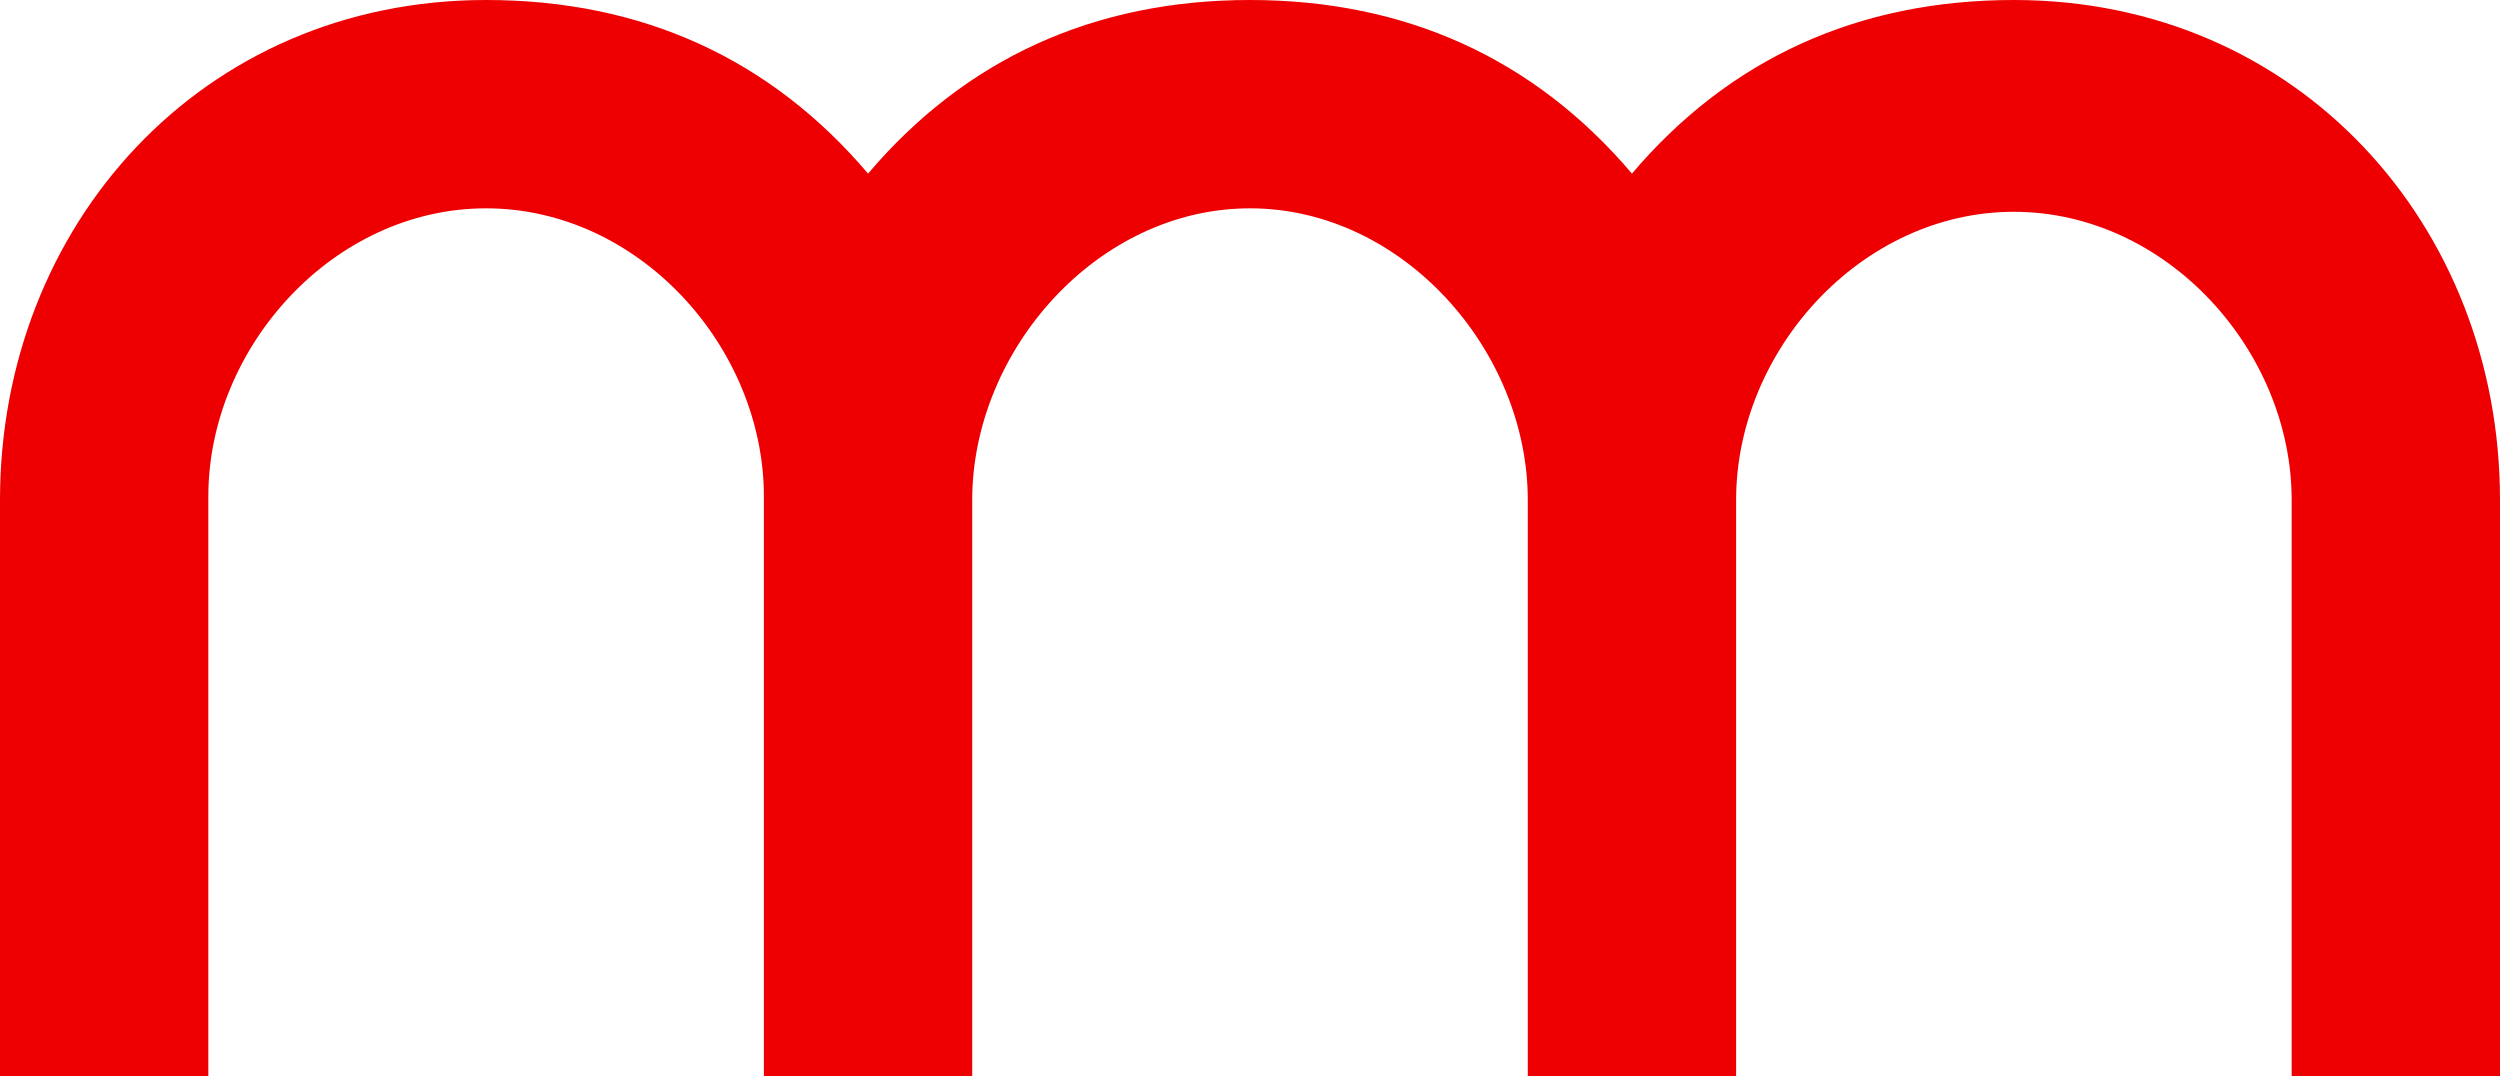
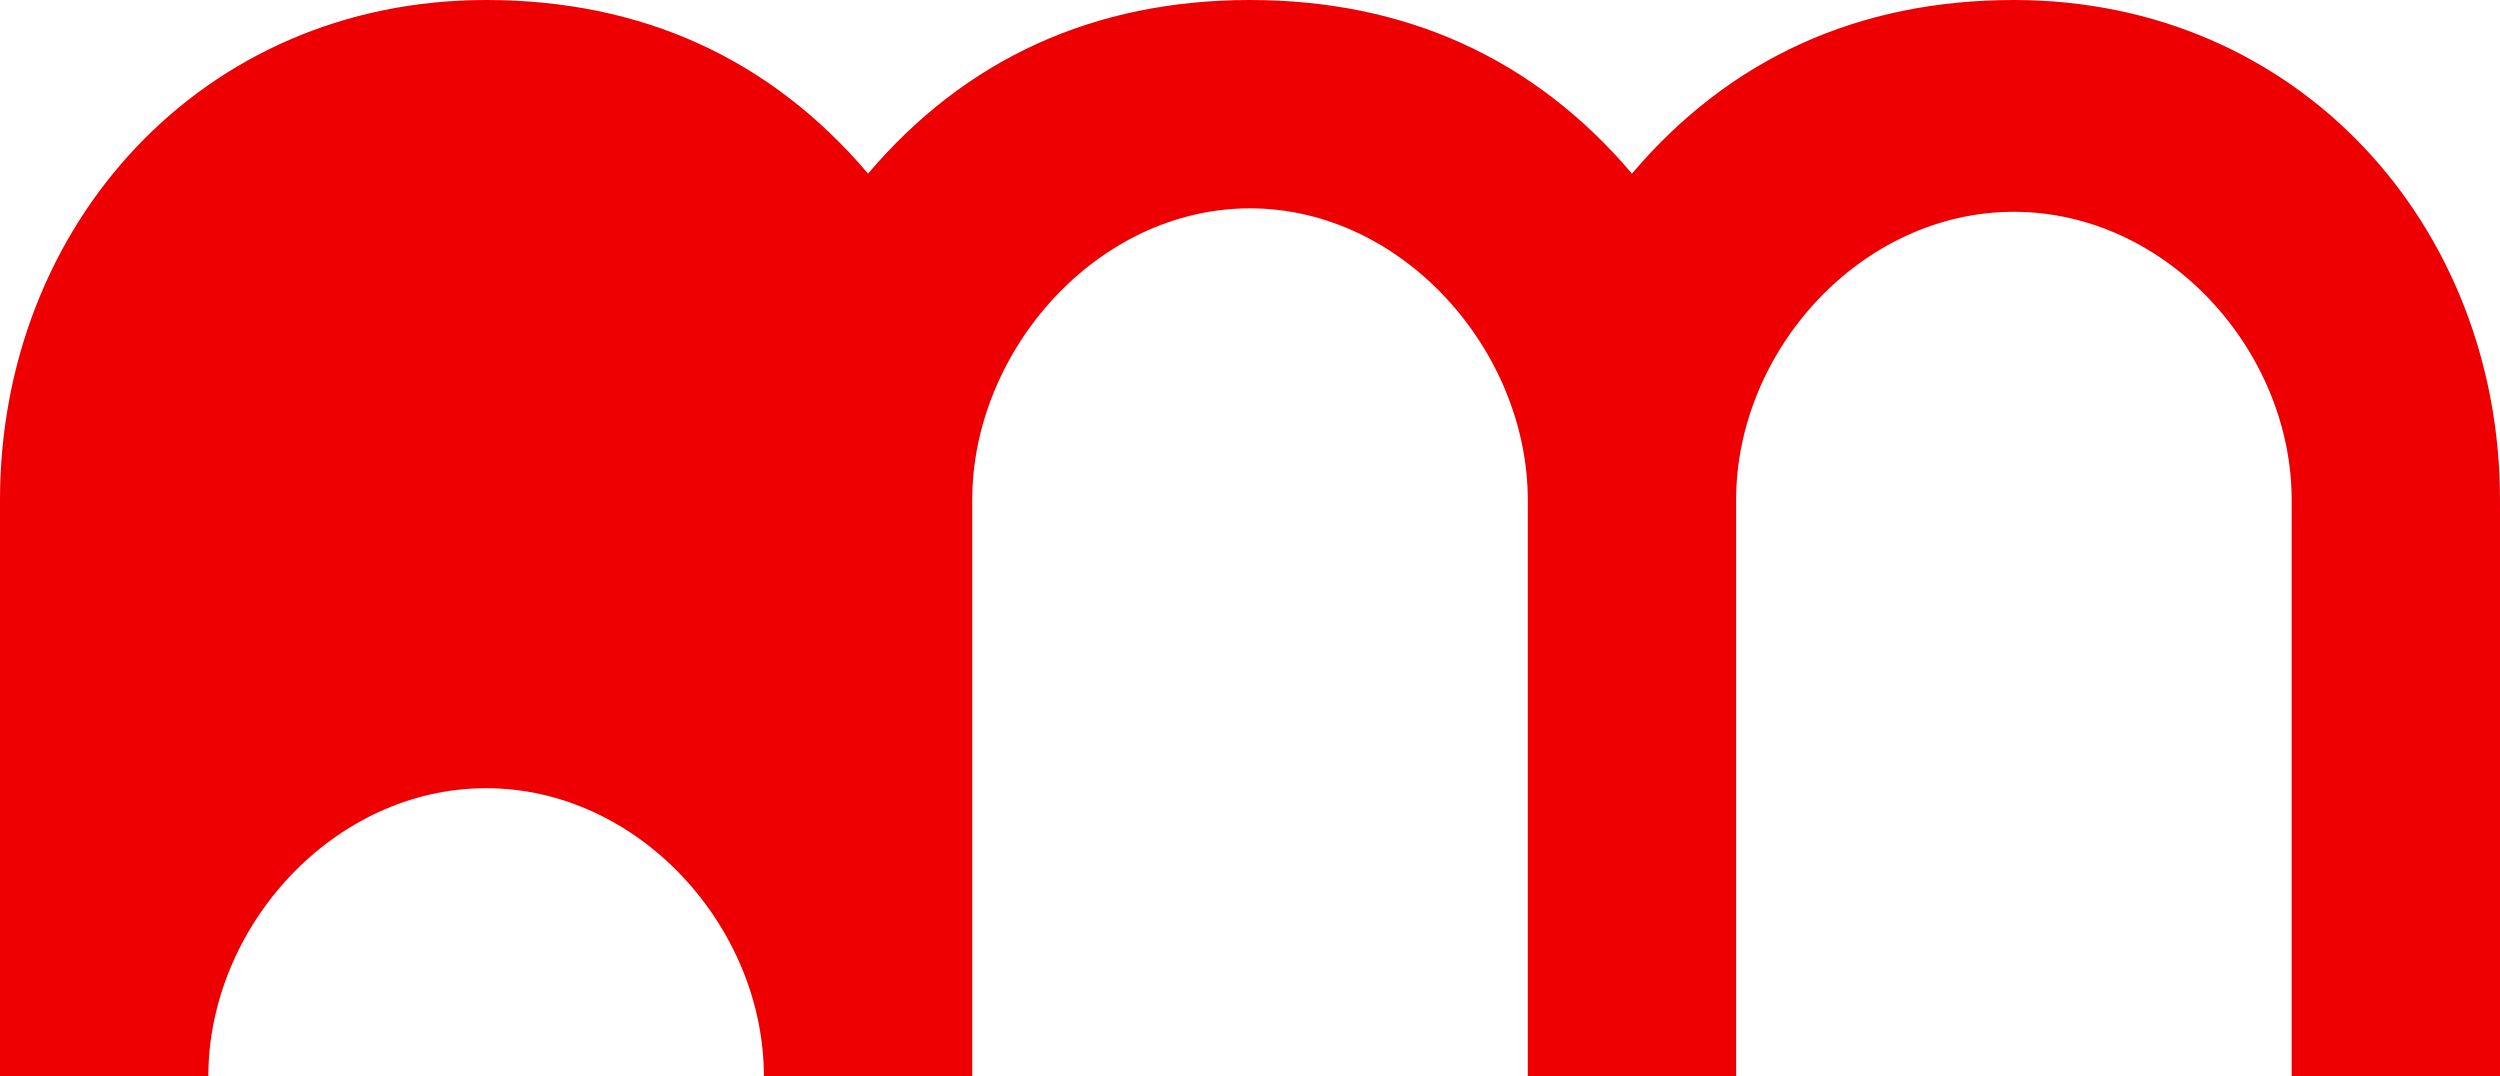
<svg xmlns="http://www.w3.org/2000/svg" id="b" version="1.1" viewBox="0 0 72 31">
-   <path fill="#ee0002" d="M58,0c-4.5,0-8.2,1.7-11,5-2.8-3.3-6.5-5-11-5s-8.2,1.7-11,5C22.2,1.7,18.5,0,14,0,5.8,0,0,6.5,0,14.4v16.6h6V14.3c0-4.3,3.6-8.3,8-8.3s8,4,8,8.3v16.7h6V14.4c0-4.3,3.6-8.4,8-8.4s8,4.1,8,8.4v16.6h6V14.4c0-4.3,3.6-8.3,8-8.3s8,4,8,8.3v16.6h6V14.4c0-7.9-5.8-14.4-14-14.4Z" />
+   <path fill="#ee0002" d="M58,0c-4.5,0-8.2,1.7-11,5-2.8-3.3-6.5-5-11-5s-8.2,1.7-11,5C22.2,1.7,18.5,0,14,0,5.8,0,0,6.5,0,14.4v16.6h6c0-4.3,3.6-8.3,8-8.3s8,4,8,8.3v16.7h6V14.4c0-4.3,3.6-8.4,8-8.4s8,4.1,8,8.4v16.6h6V14.4c0-4.3,3.6-8.3,8-8.3s8,4,8,8.3v16.6h6V14.4c0-7.9-5.8-14.4-14-14.4Z" />
</svg>